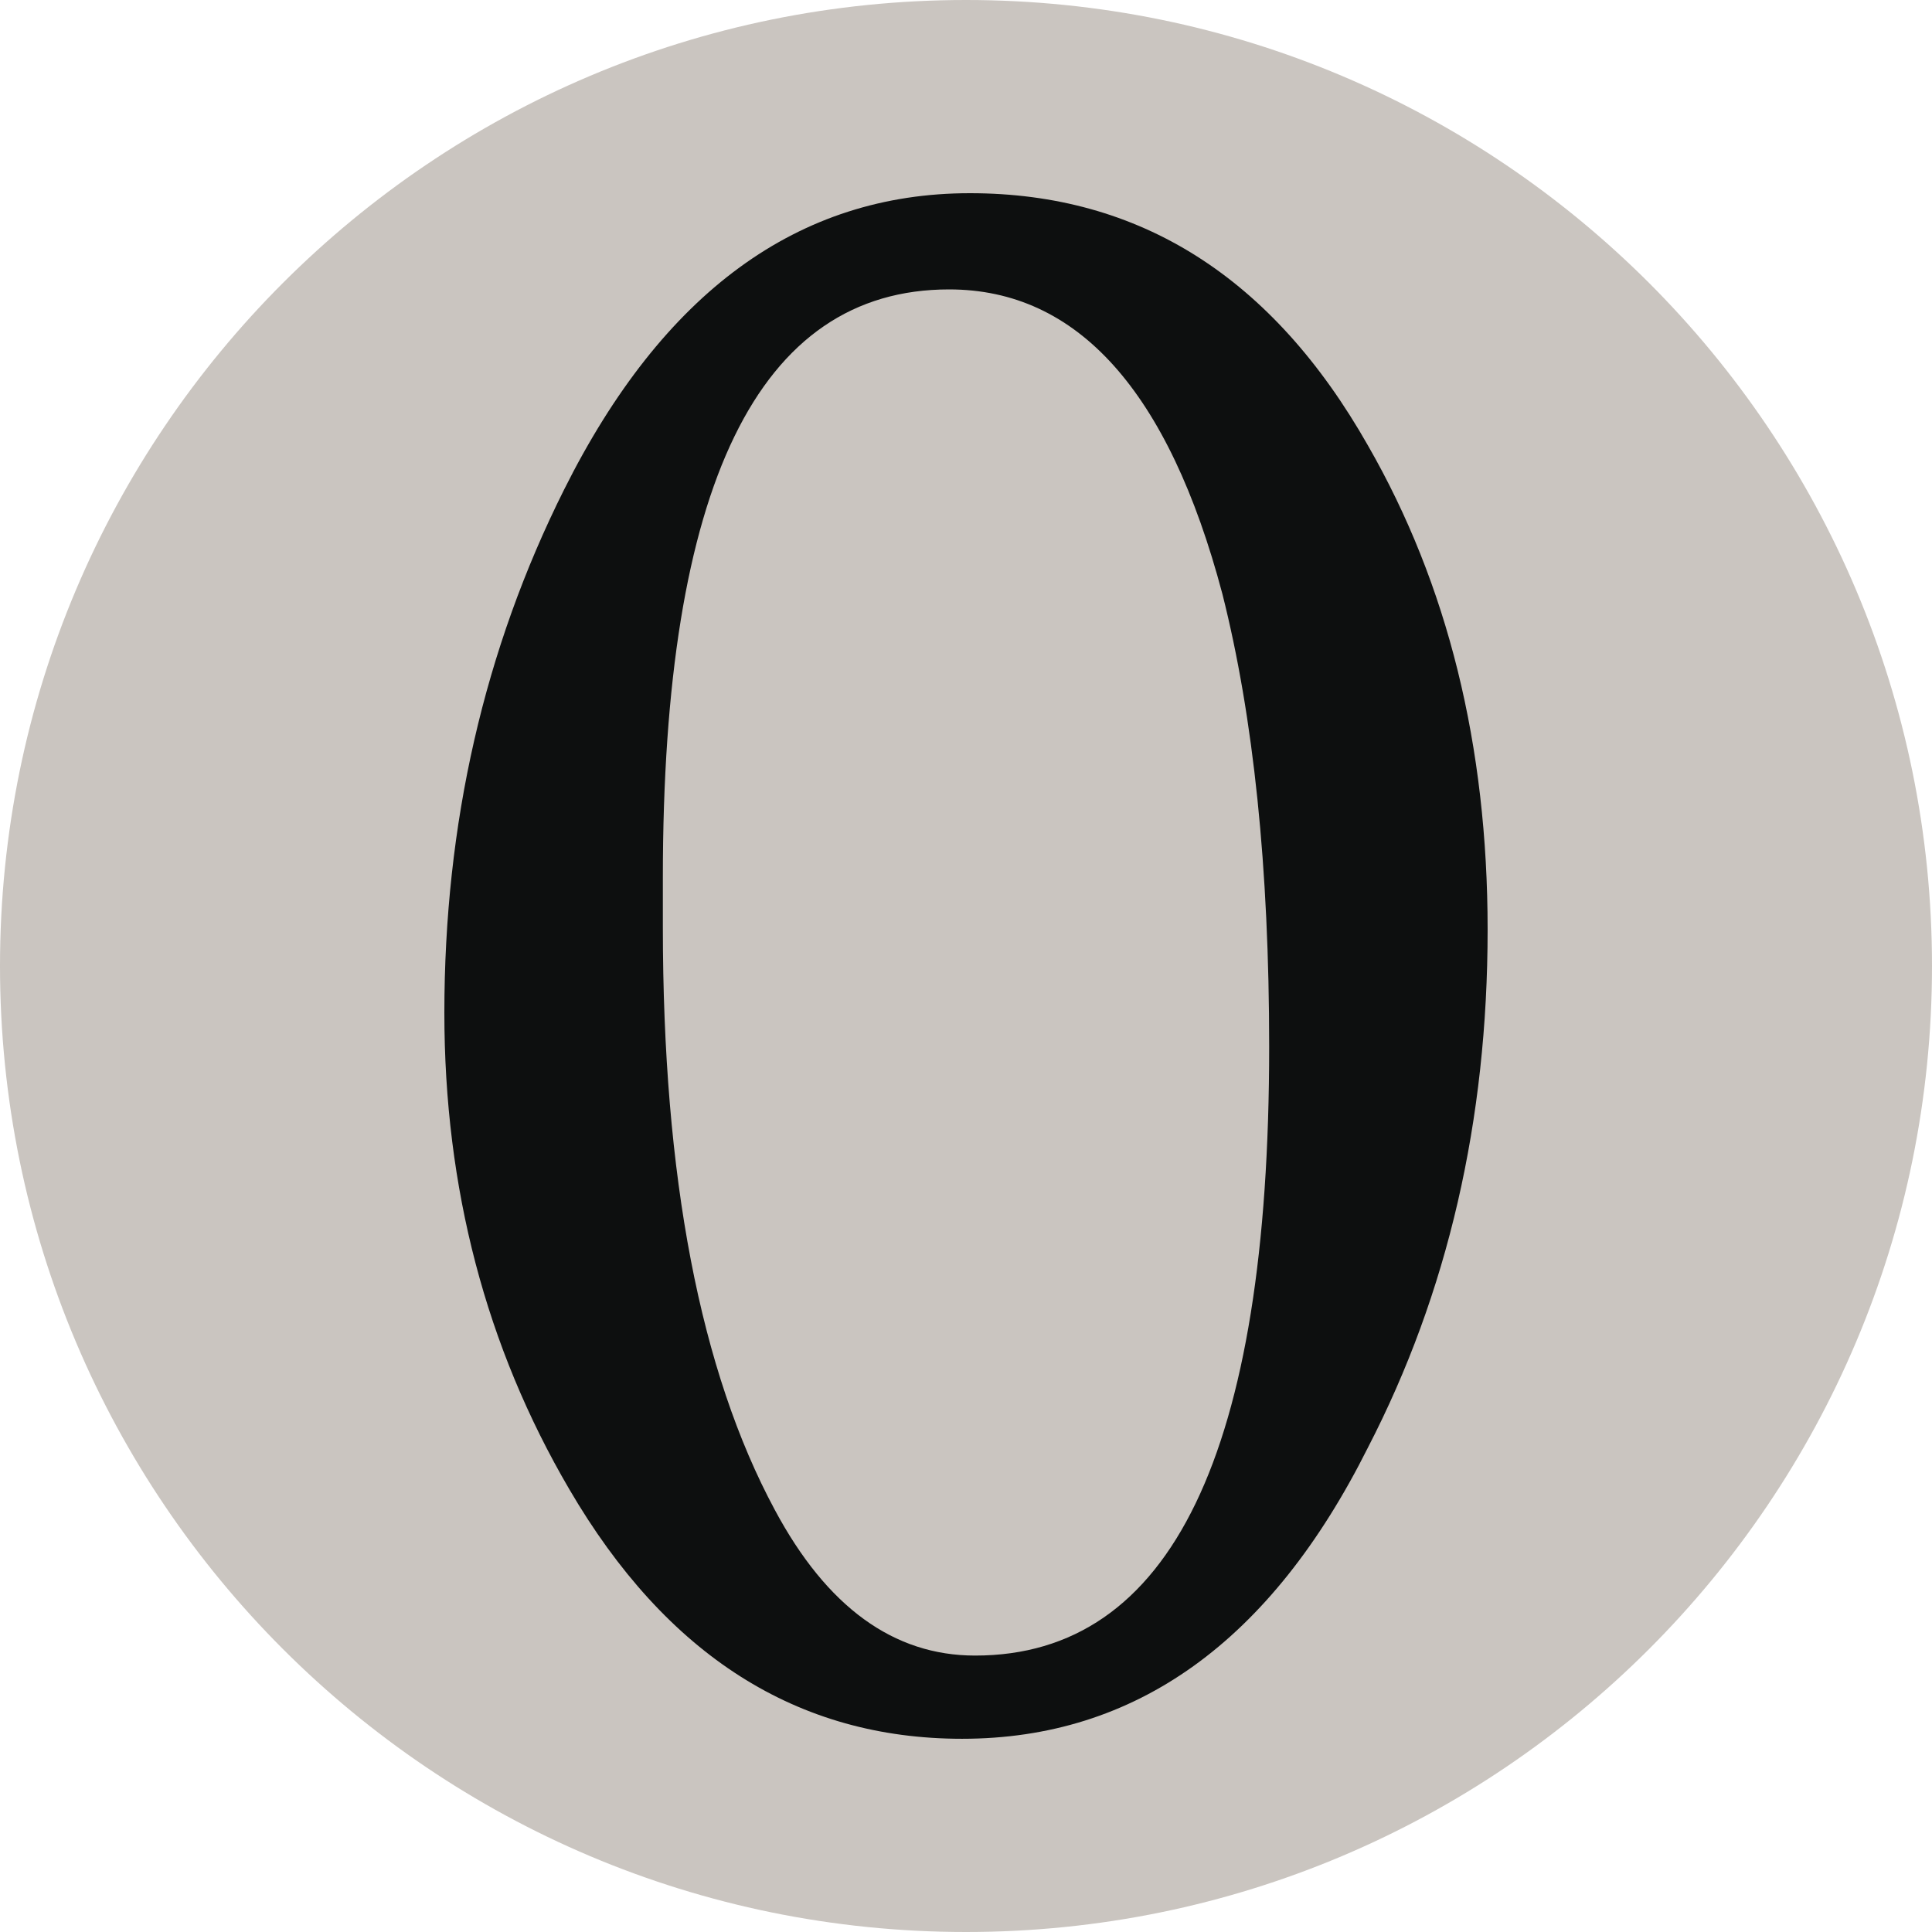
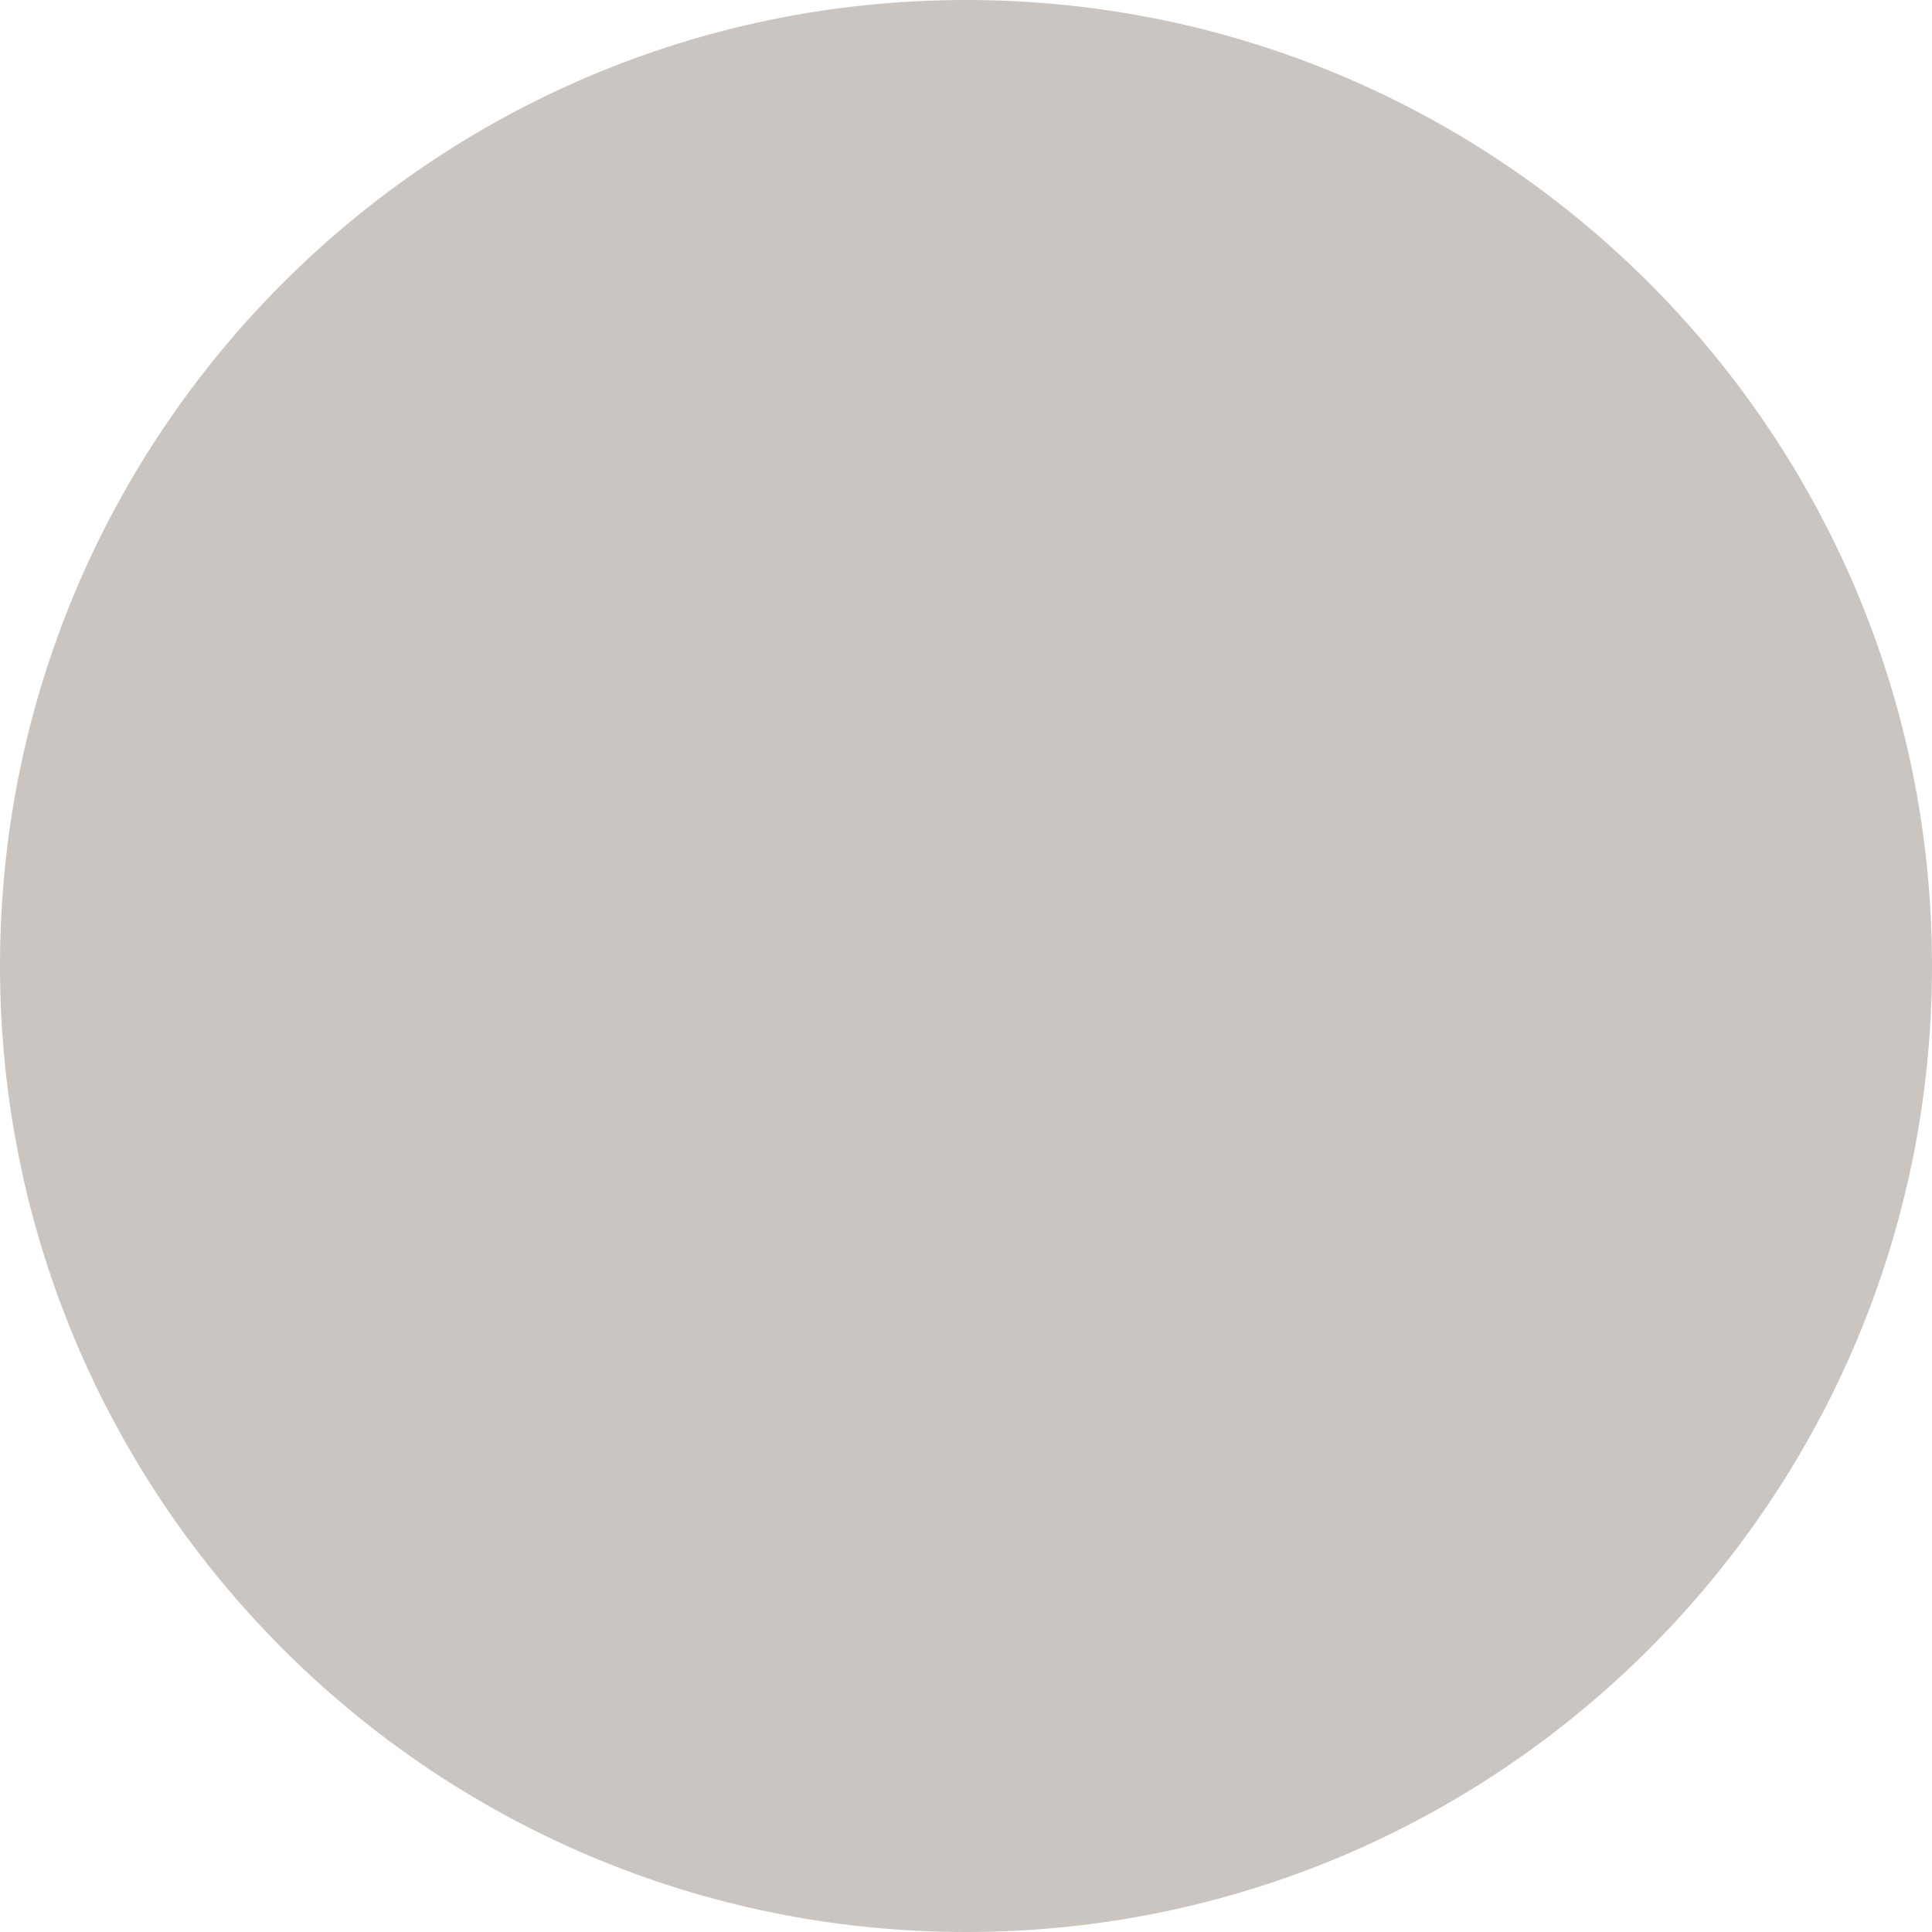
<svg xmlns="http://www.w3.org/2000/svg" width="100" height="100" viewBox="0 0 100 100" fill="none">
  <path d="M50 100C77.614 100 100 77.614 100 50C100 22.386 77.614 0 50 0C22.386 0 0 22.386 0 50C0 77.614 22.386 100 50 100Z" fill="#CAC5C0" />
-   <path d="M23 52.427C23 42.64 25.061 33.614 29.191 25.355C34.308 15.119 41.314 10 50.203 10C59 10 65.869 14.359 70.808 23.064C74.935 30.25 76.999 38.601 76.999 48.115C76.999 57.996 74.935 66.929 70.808 74.918C65.777 84.976 58.773 89.999 49.797 89.999C41.266 89.999 34.492 85.692 29.461 77.073C25.153 69.712 23 61.497 23 52.427ZM34.309 47.983C34.309 60.909 36.239 70.967 40.104 78.151C42.795 83.176 46.25 85.692 50.471 85.692C60.617 85.692 65.692 75.186 65.692 54.174C65.692 44.93 64.883 37.115 63.27 30.74C60.485 20.236 55.772 14.98 49.125 14.98C39.246 14.98 34.309 25.13 34.309 45.423V47.983Z" fill="#0D0F0F" />
</svg>